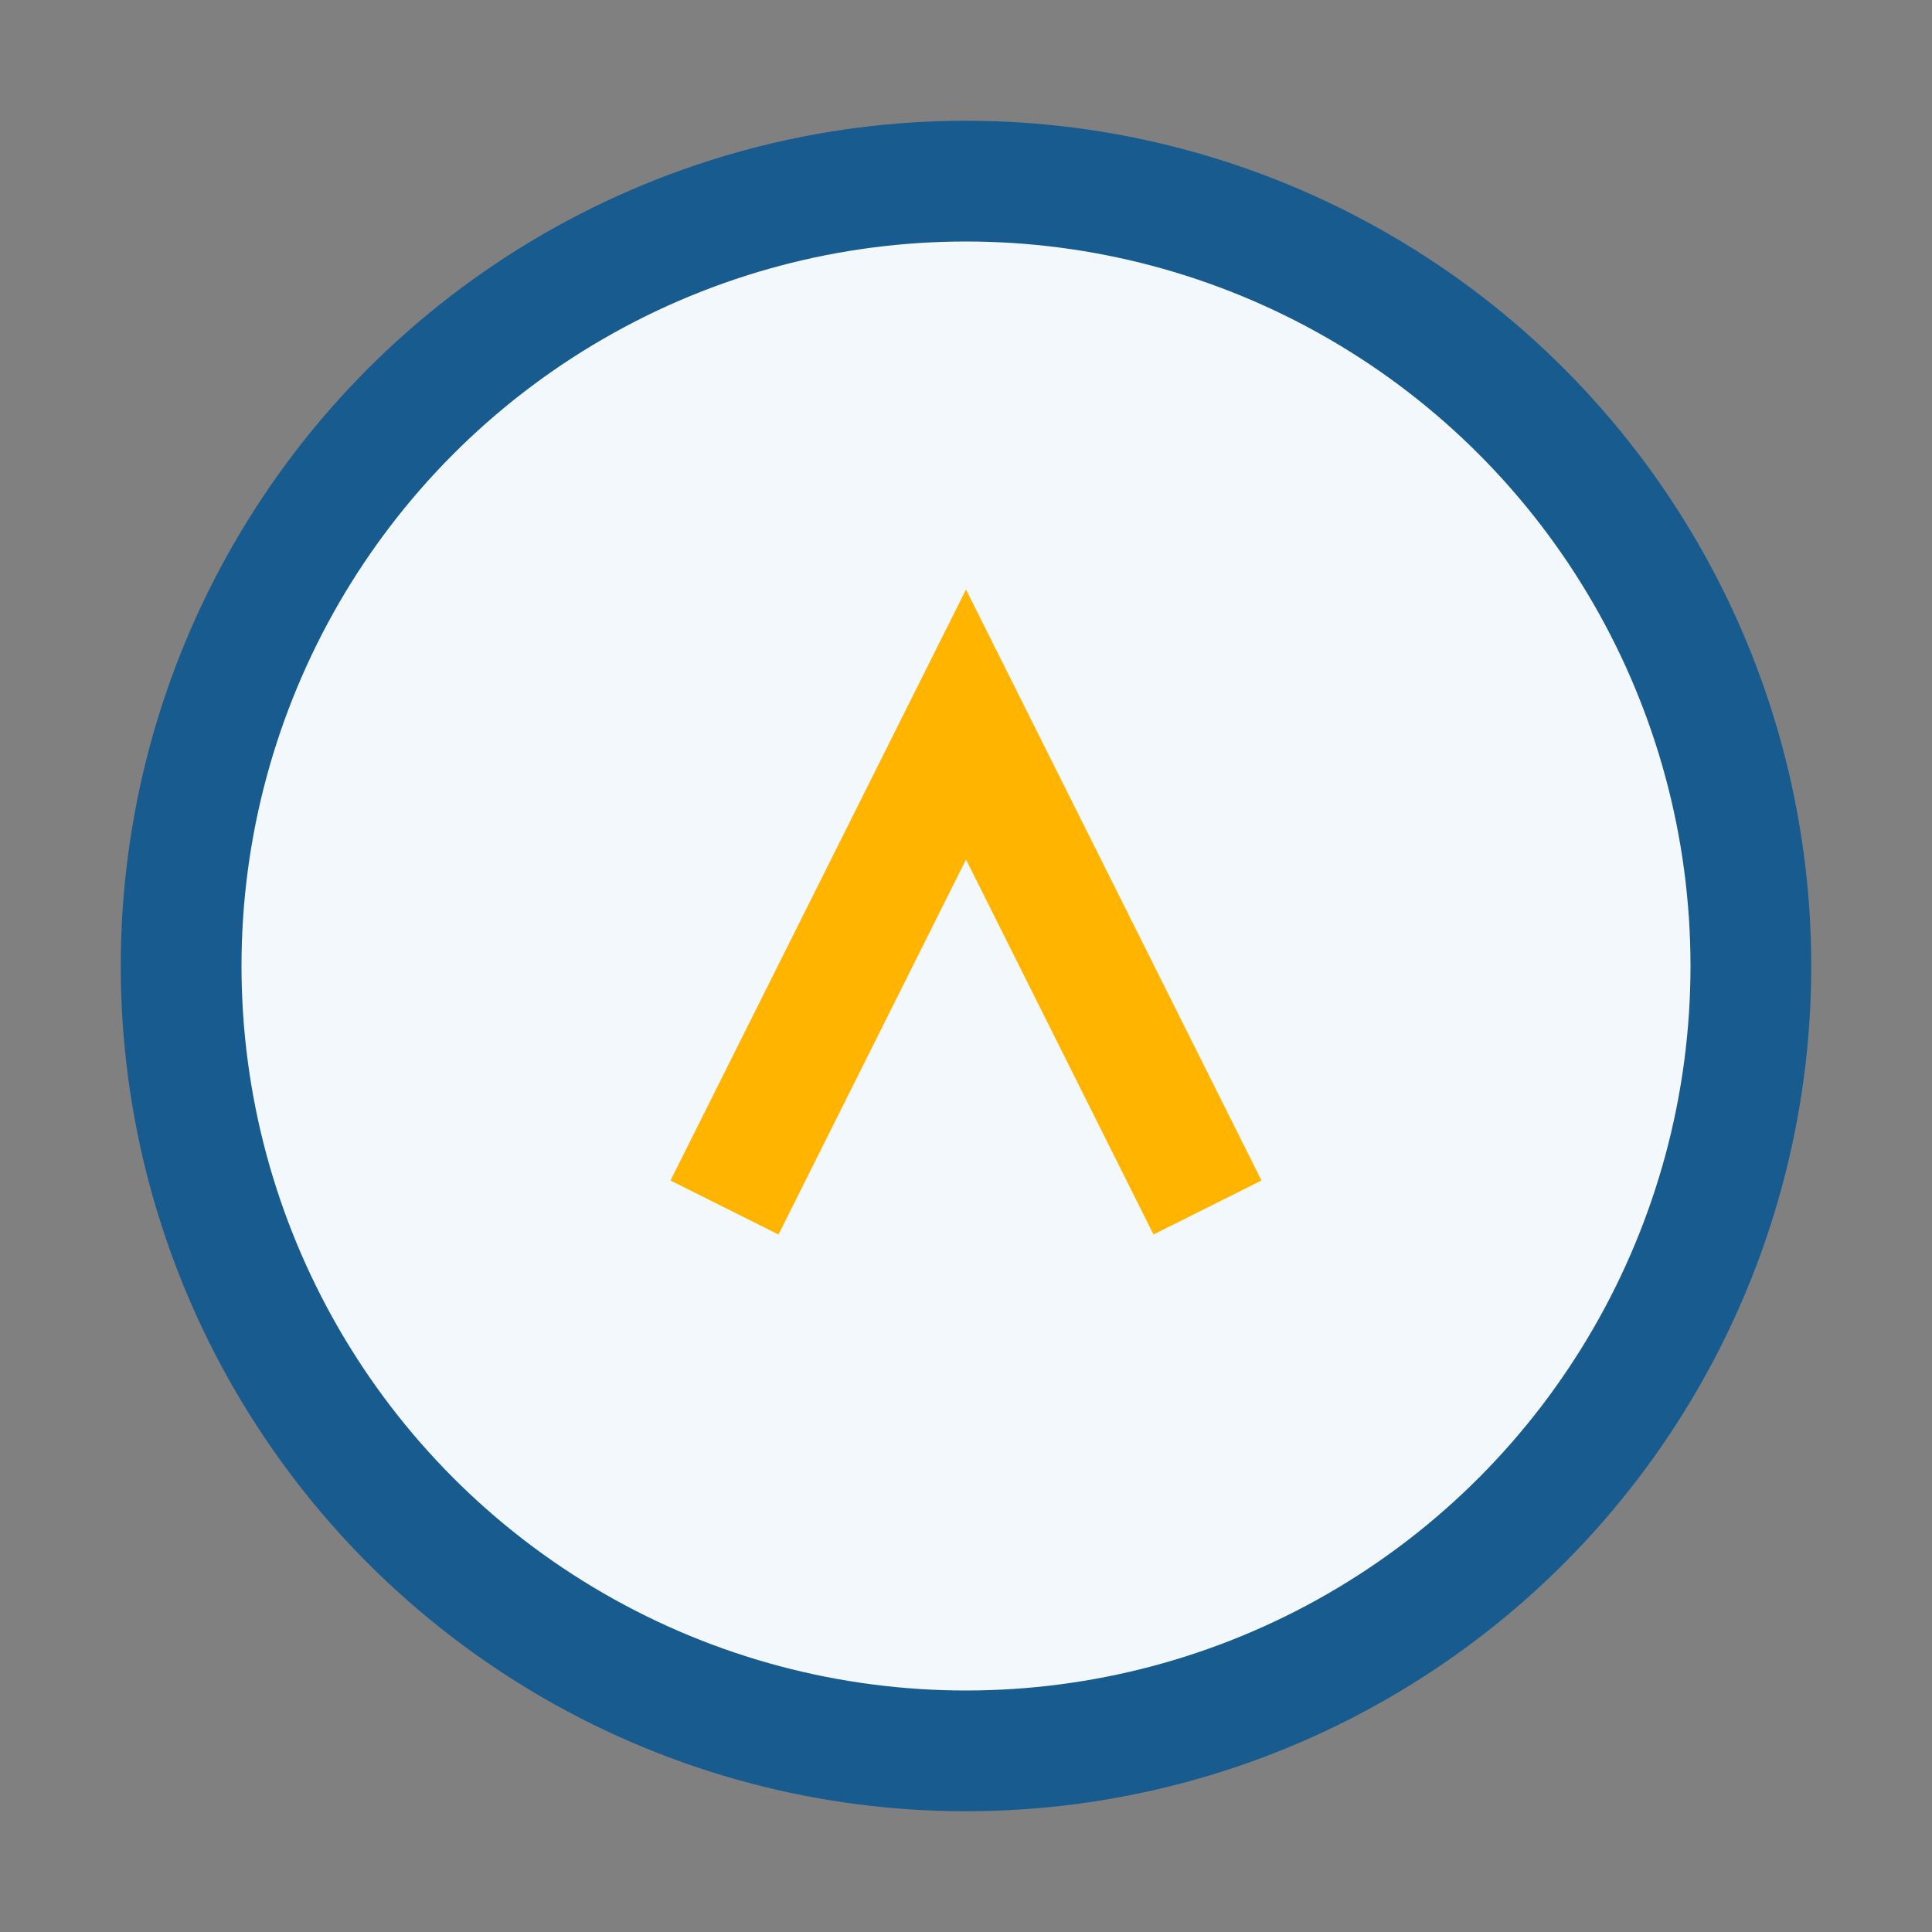
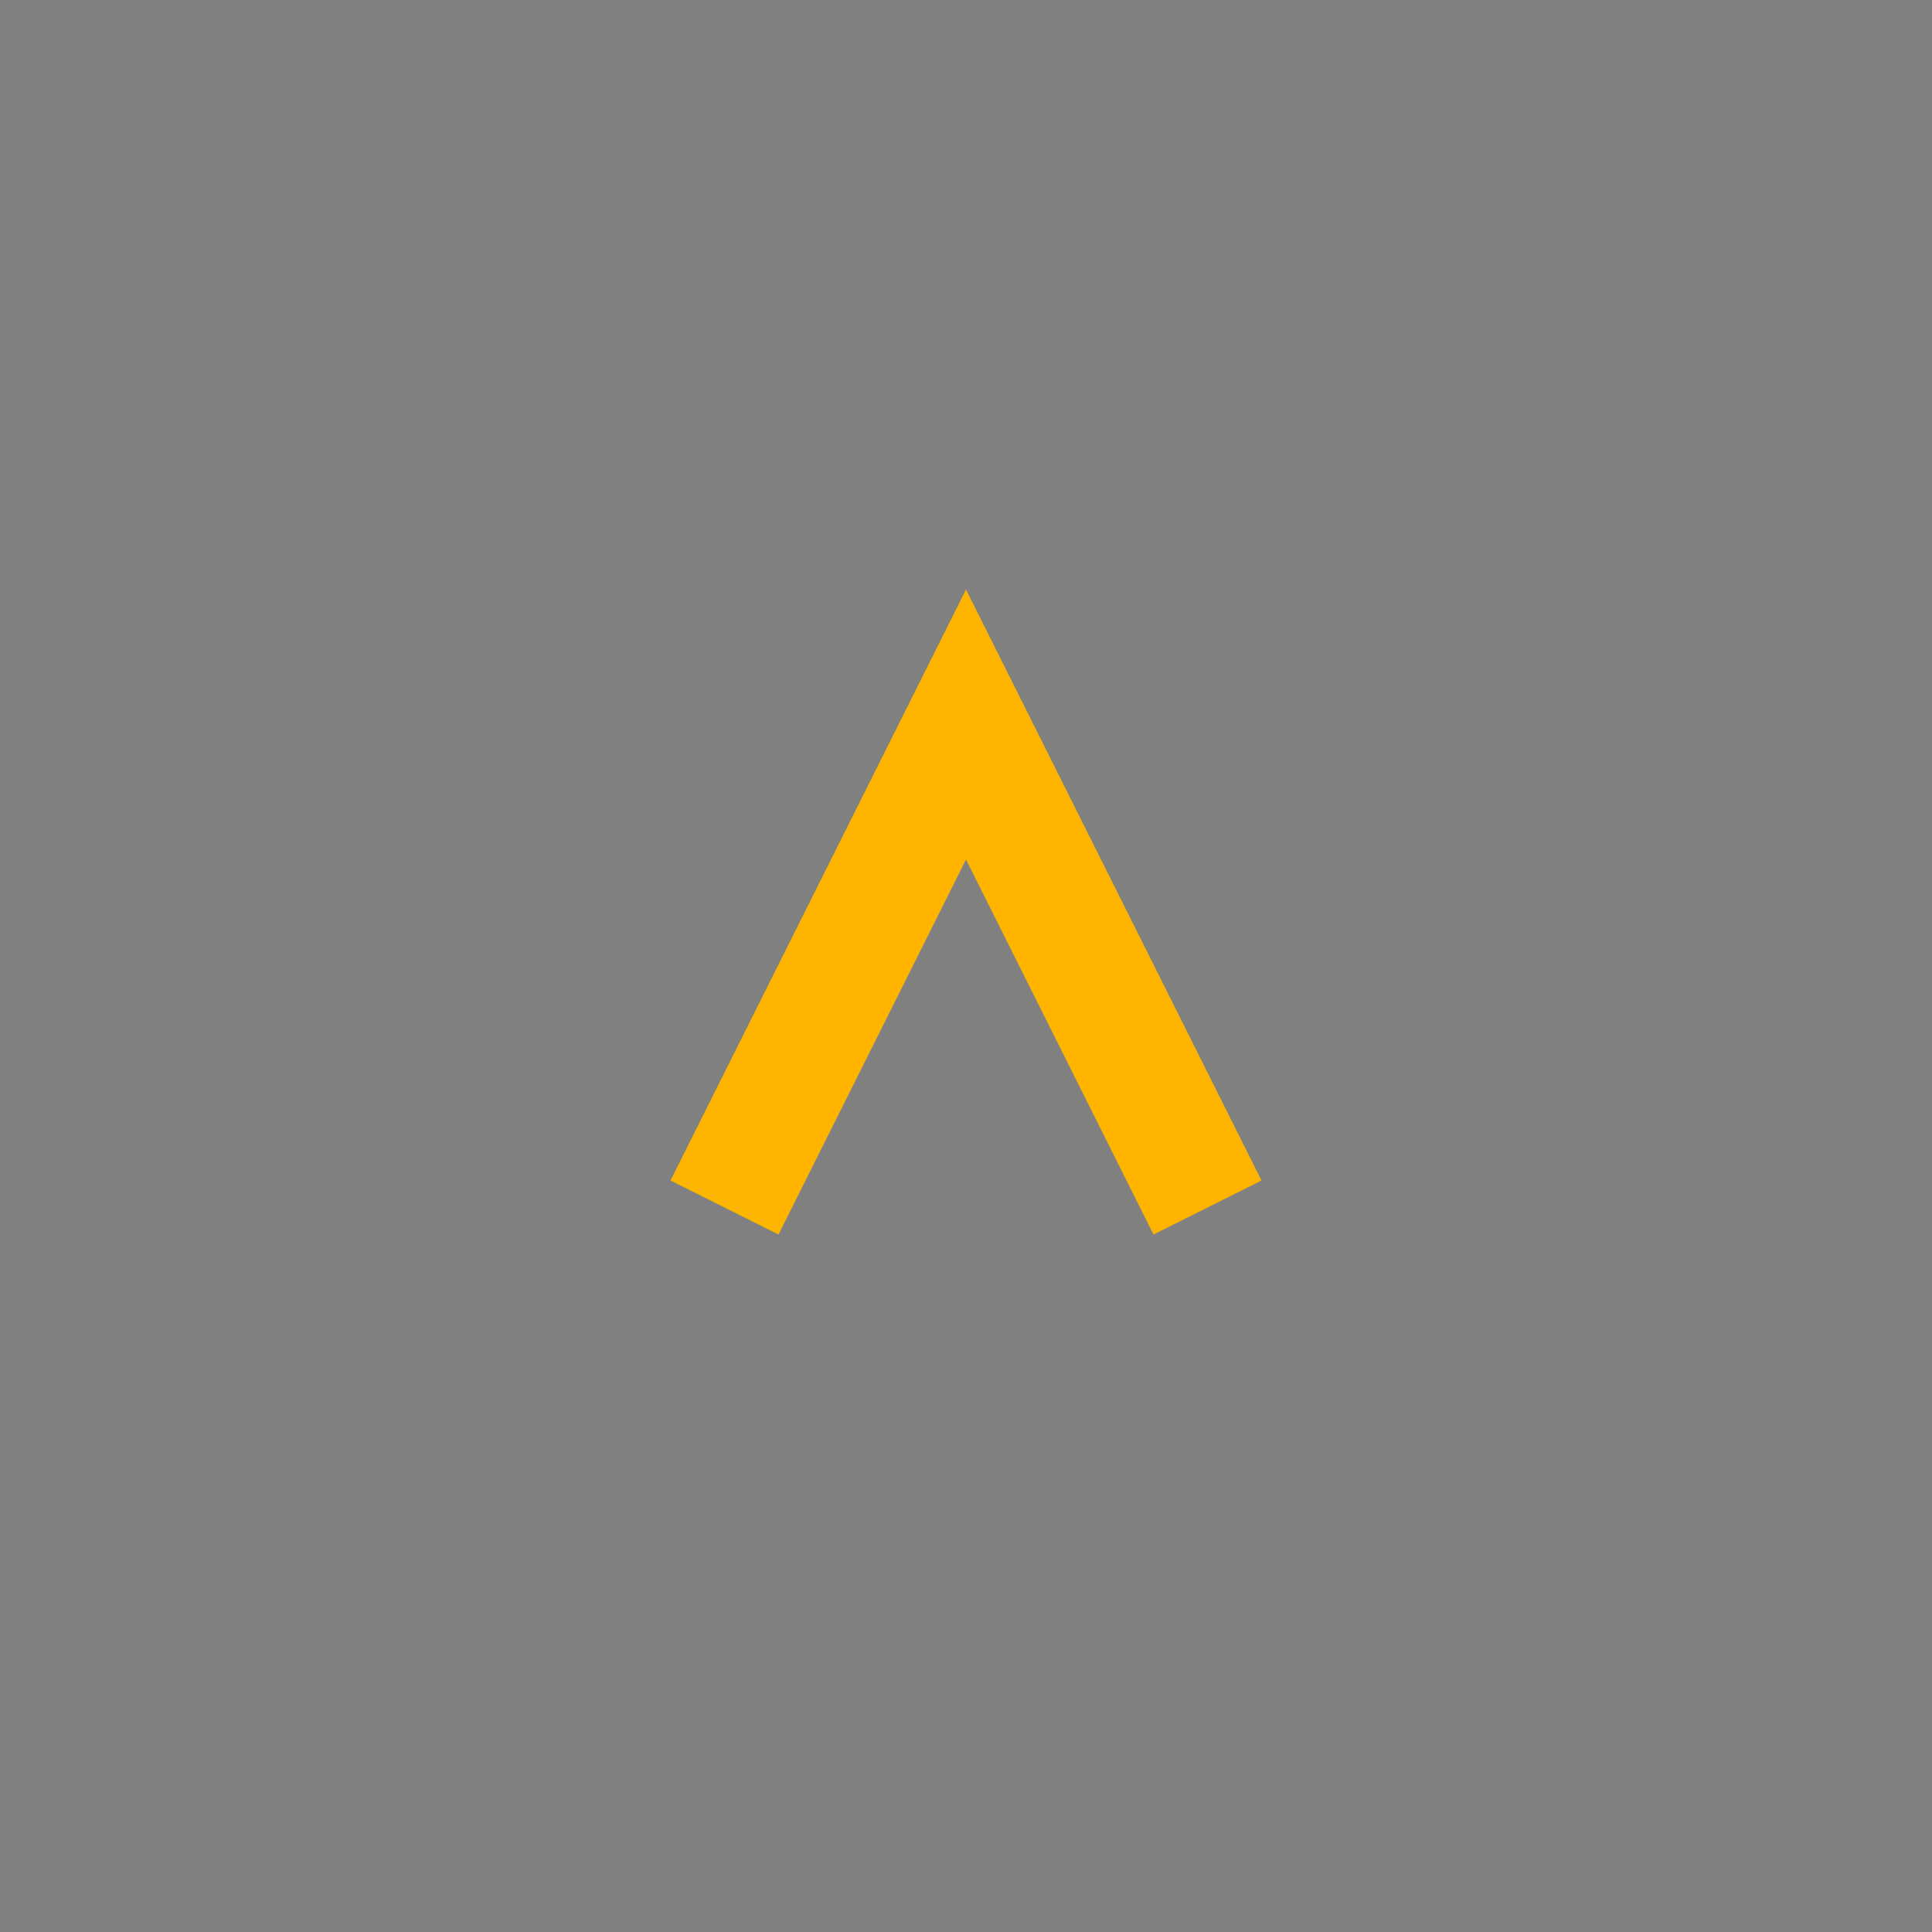
<svg xmlns="http://www.w3.org/2000/svg" width="32" height="32" viewBox="0 0 32 32">
  <rect x="0" y="0" width="32" height="32" fill="#808080" stroke="none" />
-   <circle cx="16" cy="16" r="13" fill="#F2F8FB" stroke="#185B8F" stroke-width="2" />
  <path d="M12 20l4-8 4 8" stroke="#FFB400" stroke-width="2" fill="none" />
</svg>